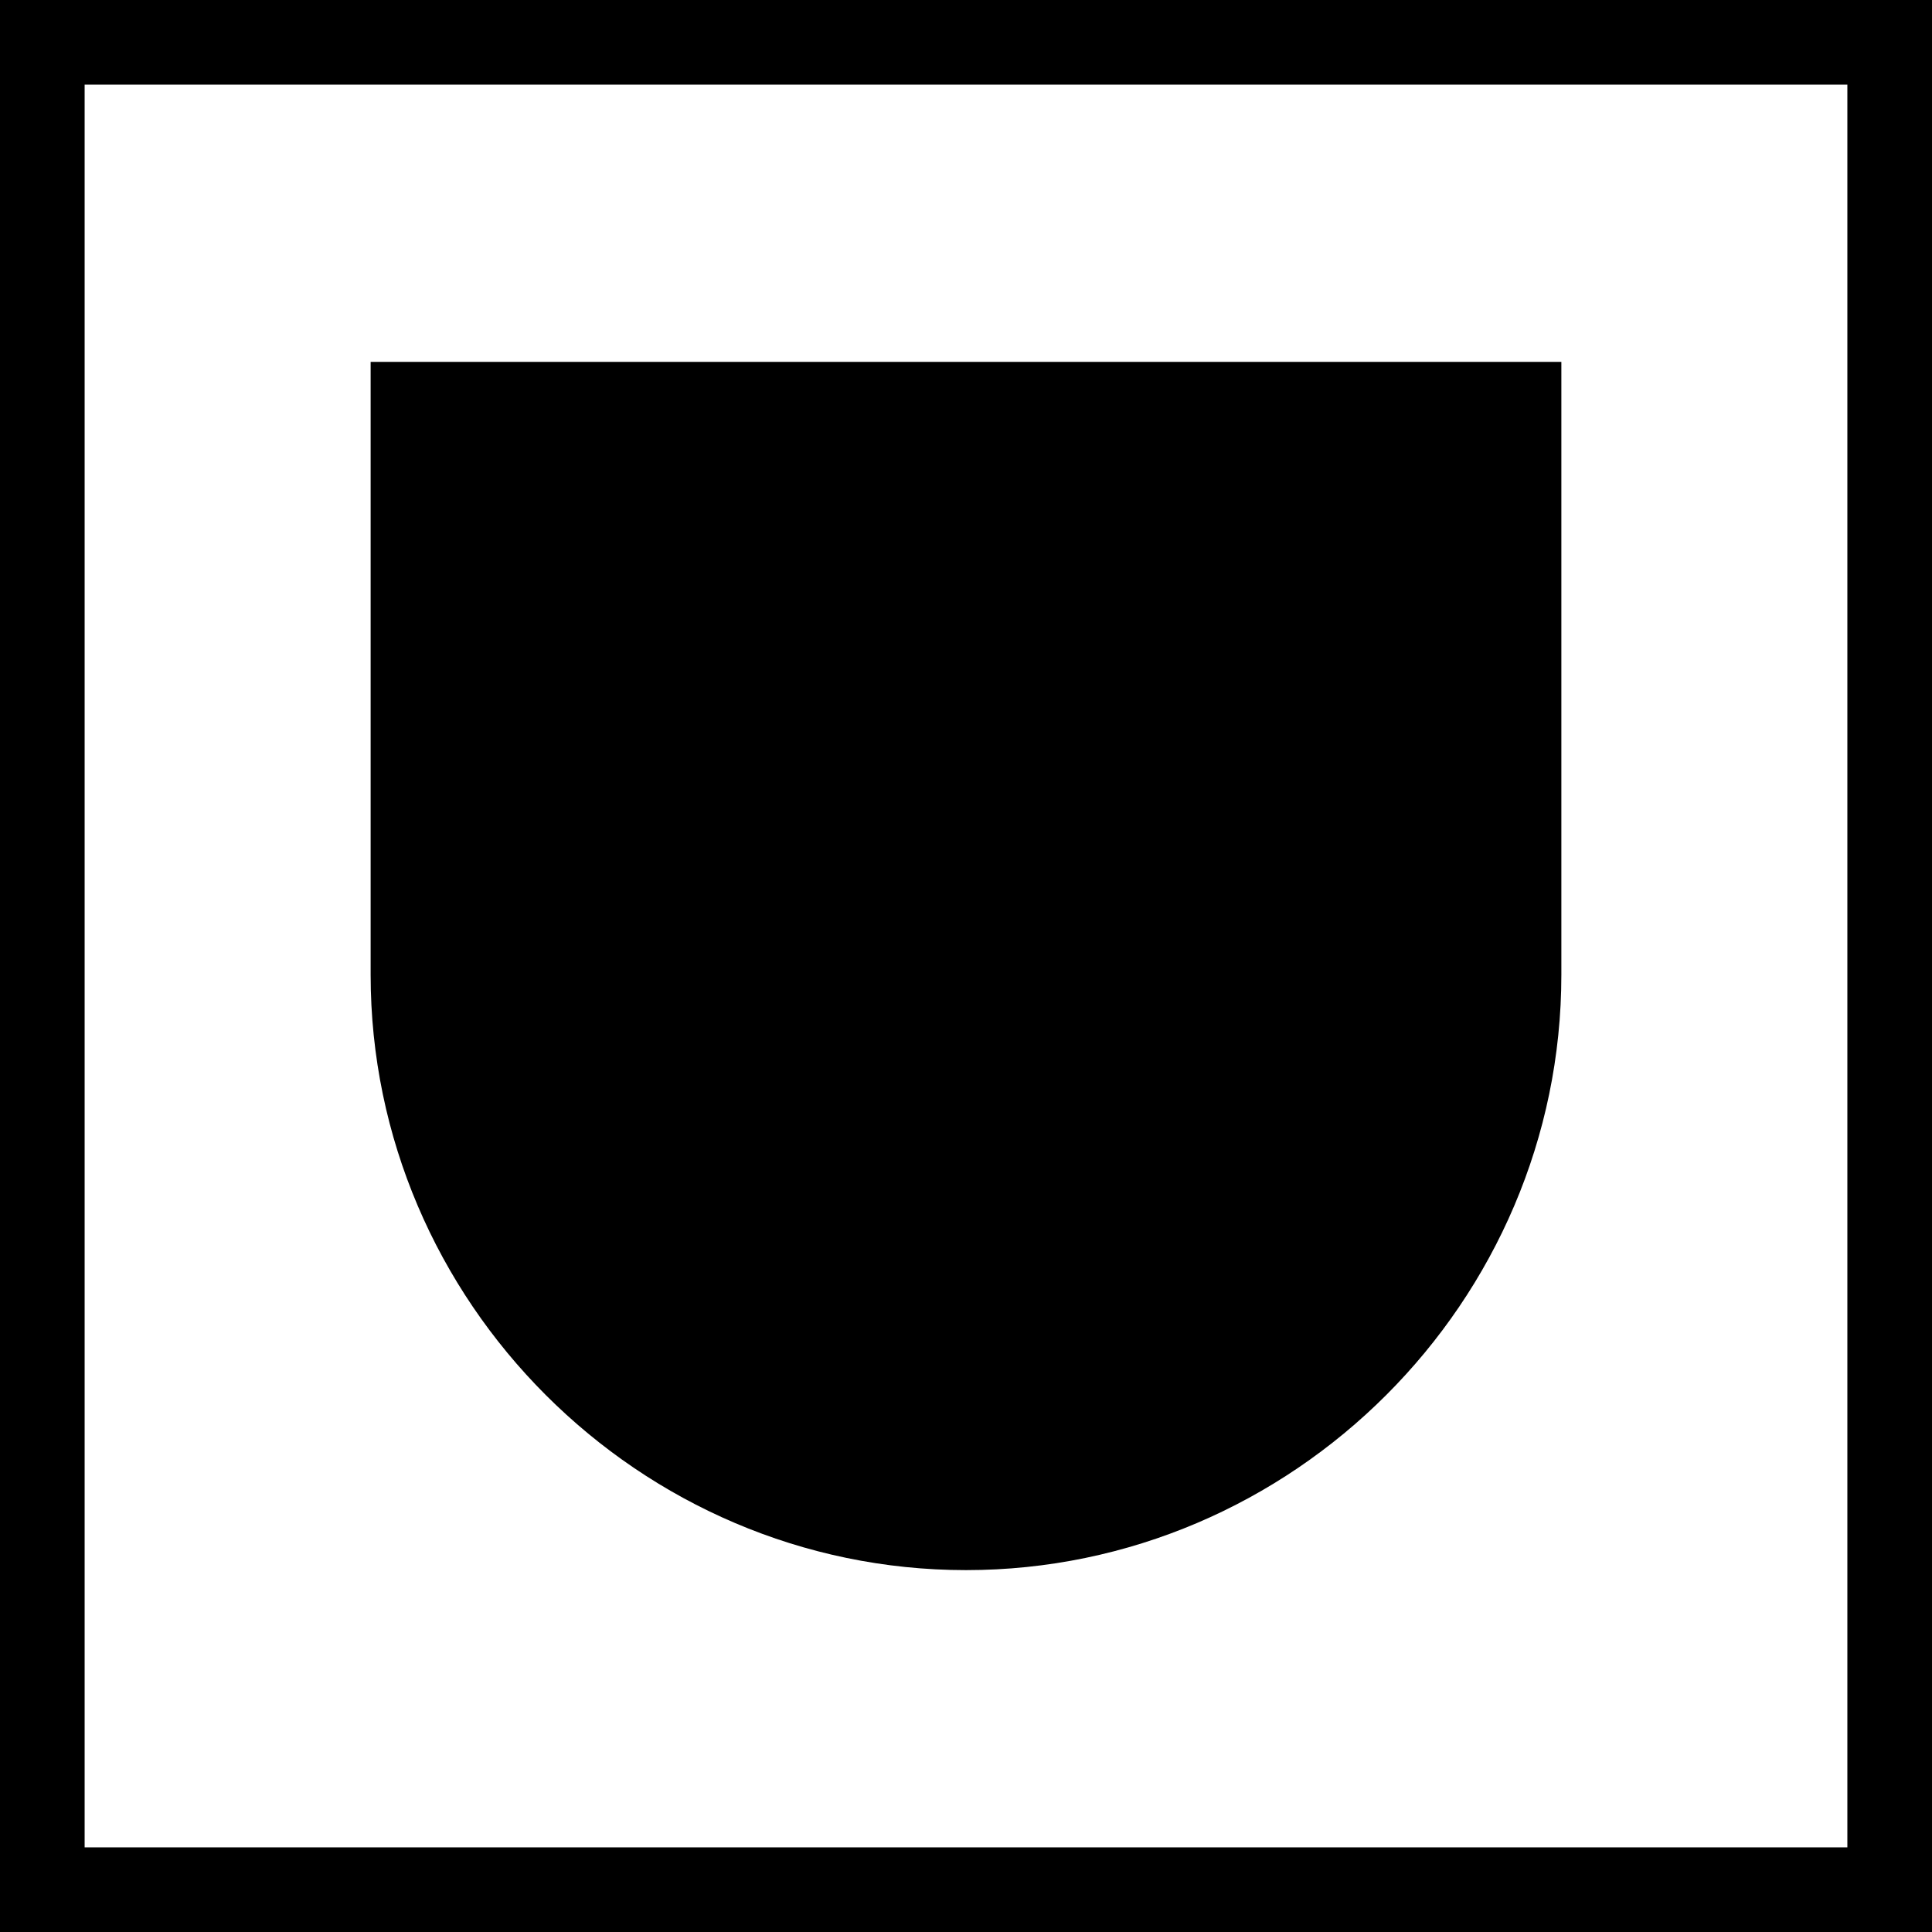
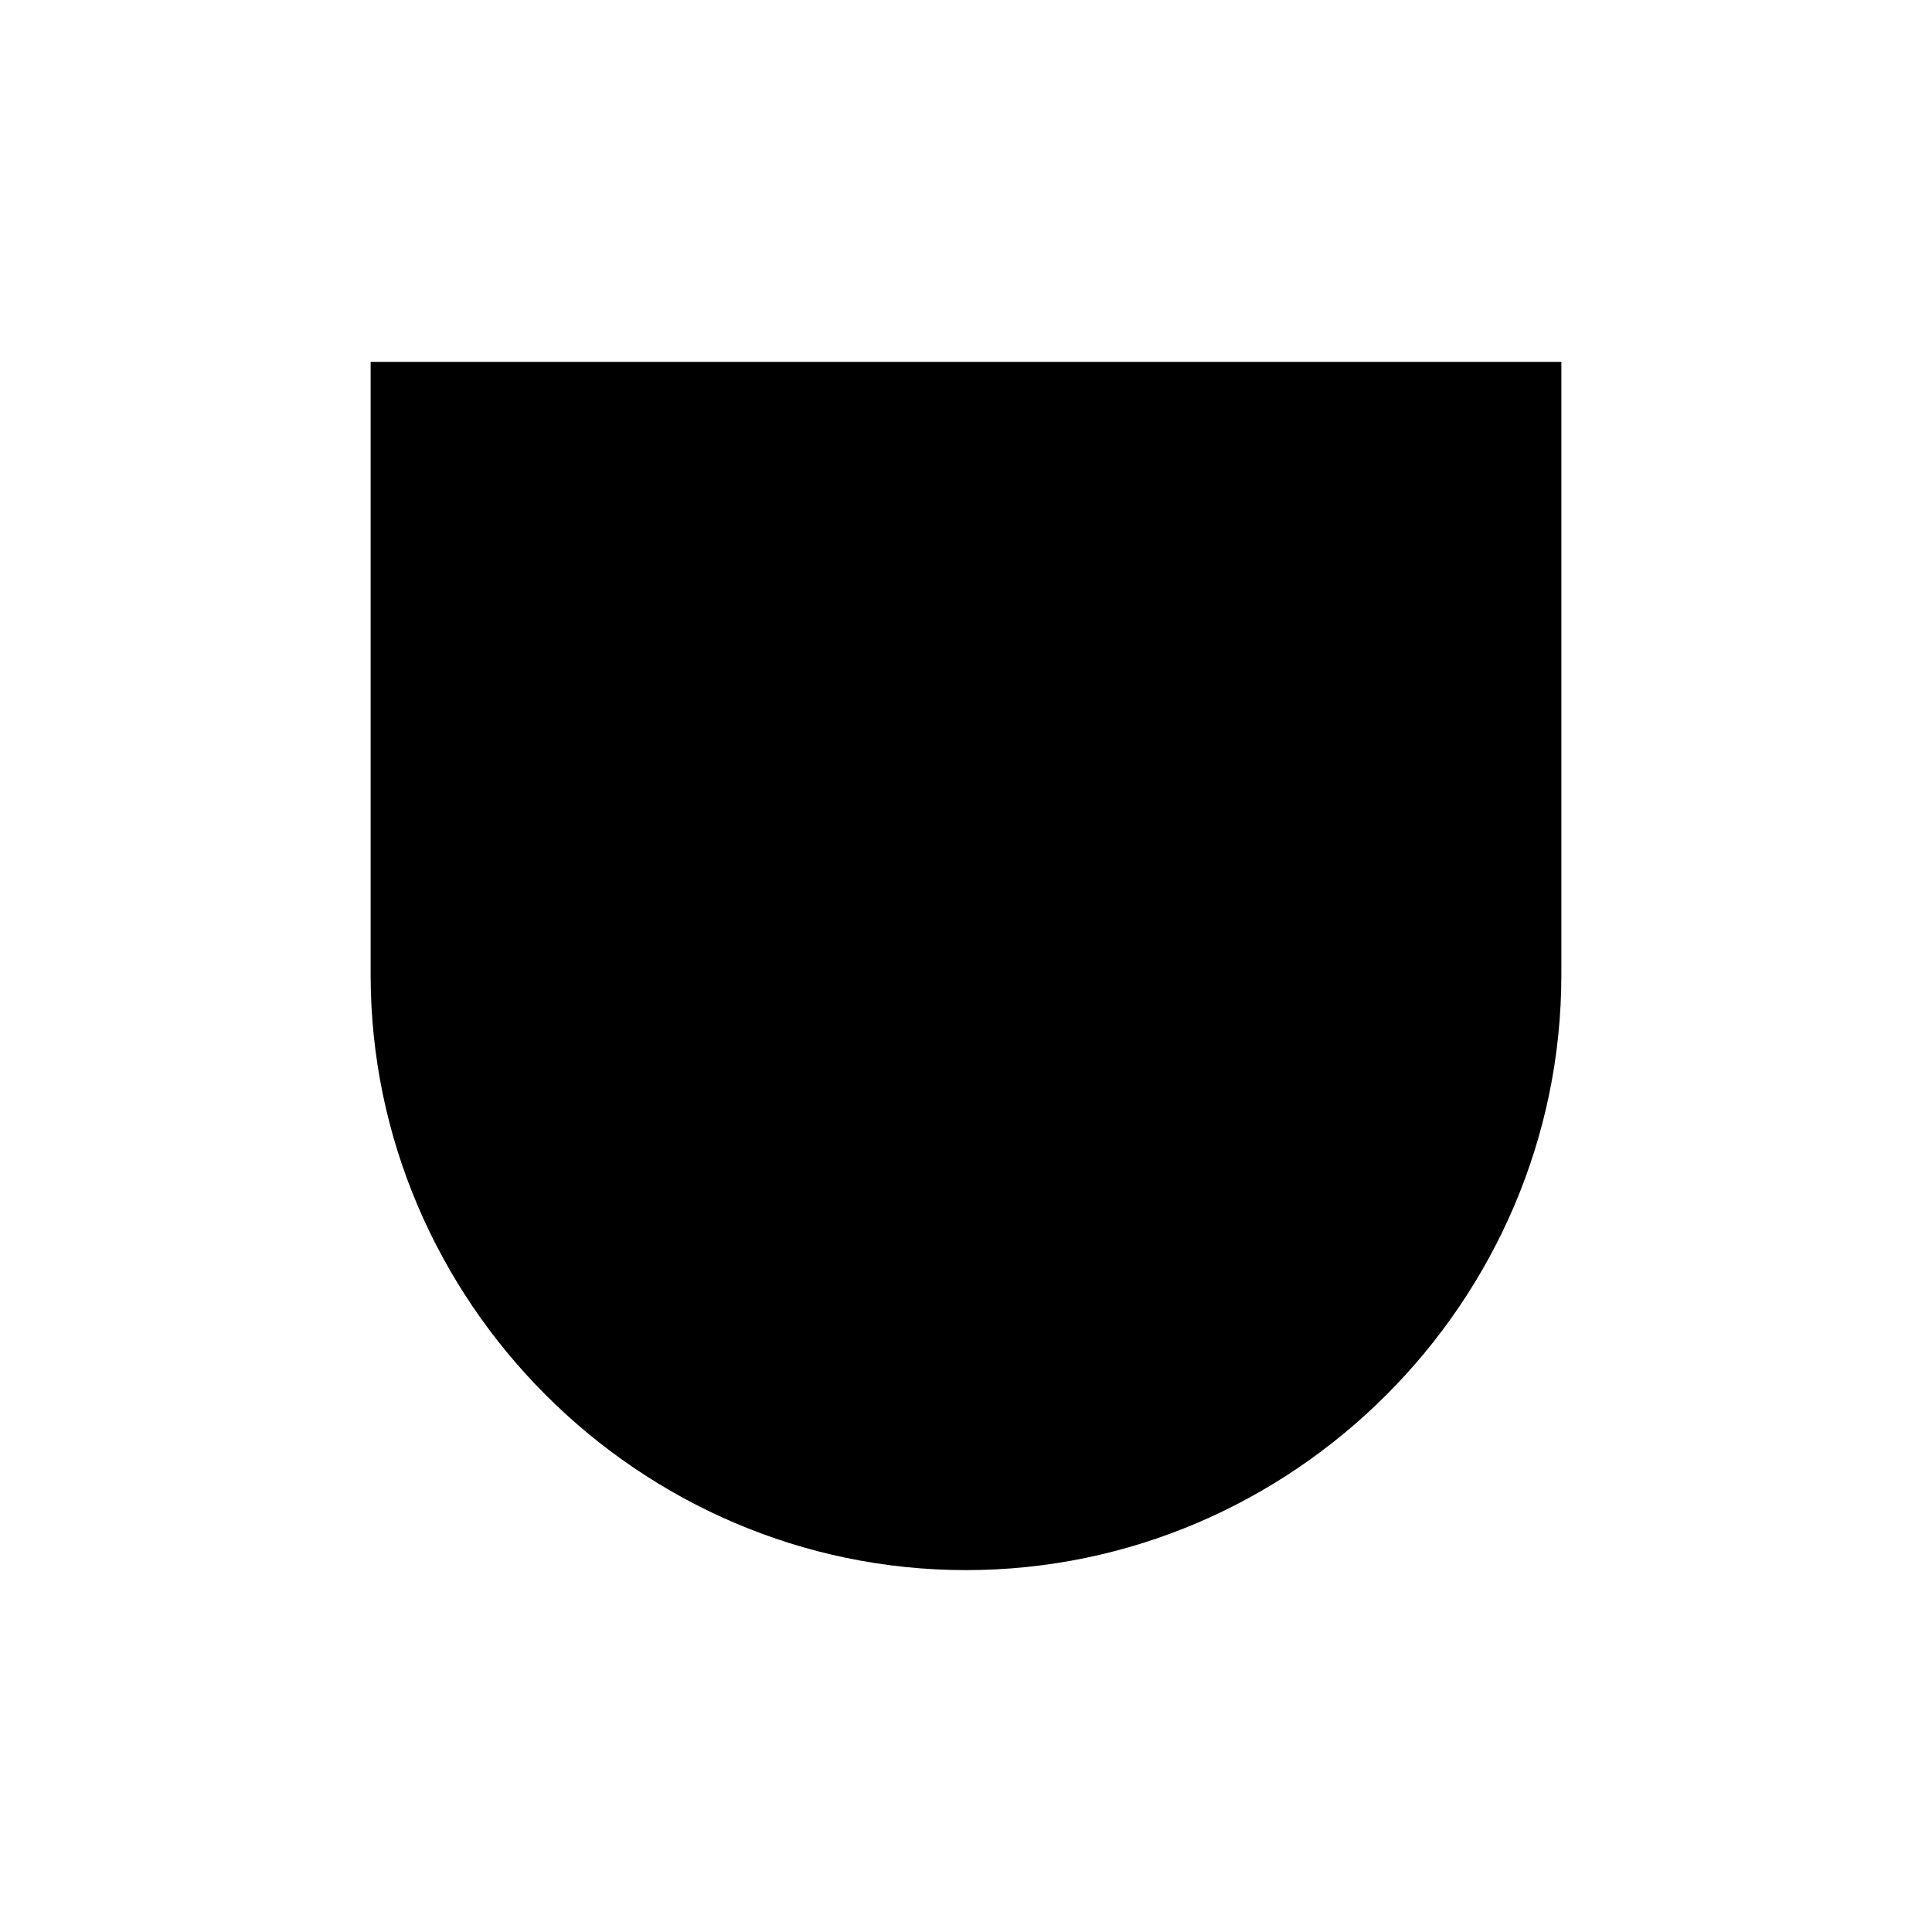
<svg xmlns="http://www.w3.org/2000/svg" xml:space="preserve" width="64px" height="64px" version="1.1" style="shape-rendering:geometricPrecision; text-rendering:geometricPrecision; image-rendering:optimizeQuality; fill-rule:evenodd; clip-rule:evenodd" viewBox="0 0 6.62 6.62">
  <defs>
    <style type="text/css">
   
    .fil0 {fill:black}
   
  </style>
  </defs>
  <g id="Layer_x0020_1">
-     <path class="fil0" d="M0 0l6.62 0 0 6.62 -6.62 0 0 -6.62zm0.29 0.29l6.04 0 0 6.04 -6.04 0 0 -6.04z" />
    <path class="fil0" d="M1.27 1.24l4.08 0 0 2.1c0,1.12 -0.92,2.04 -2.04,2.04l0 0c-1.12,0 -2.04,-0.92 -2.04,-2.04l0 -2.1z" />
  </g>
</svg>